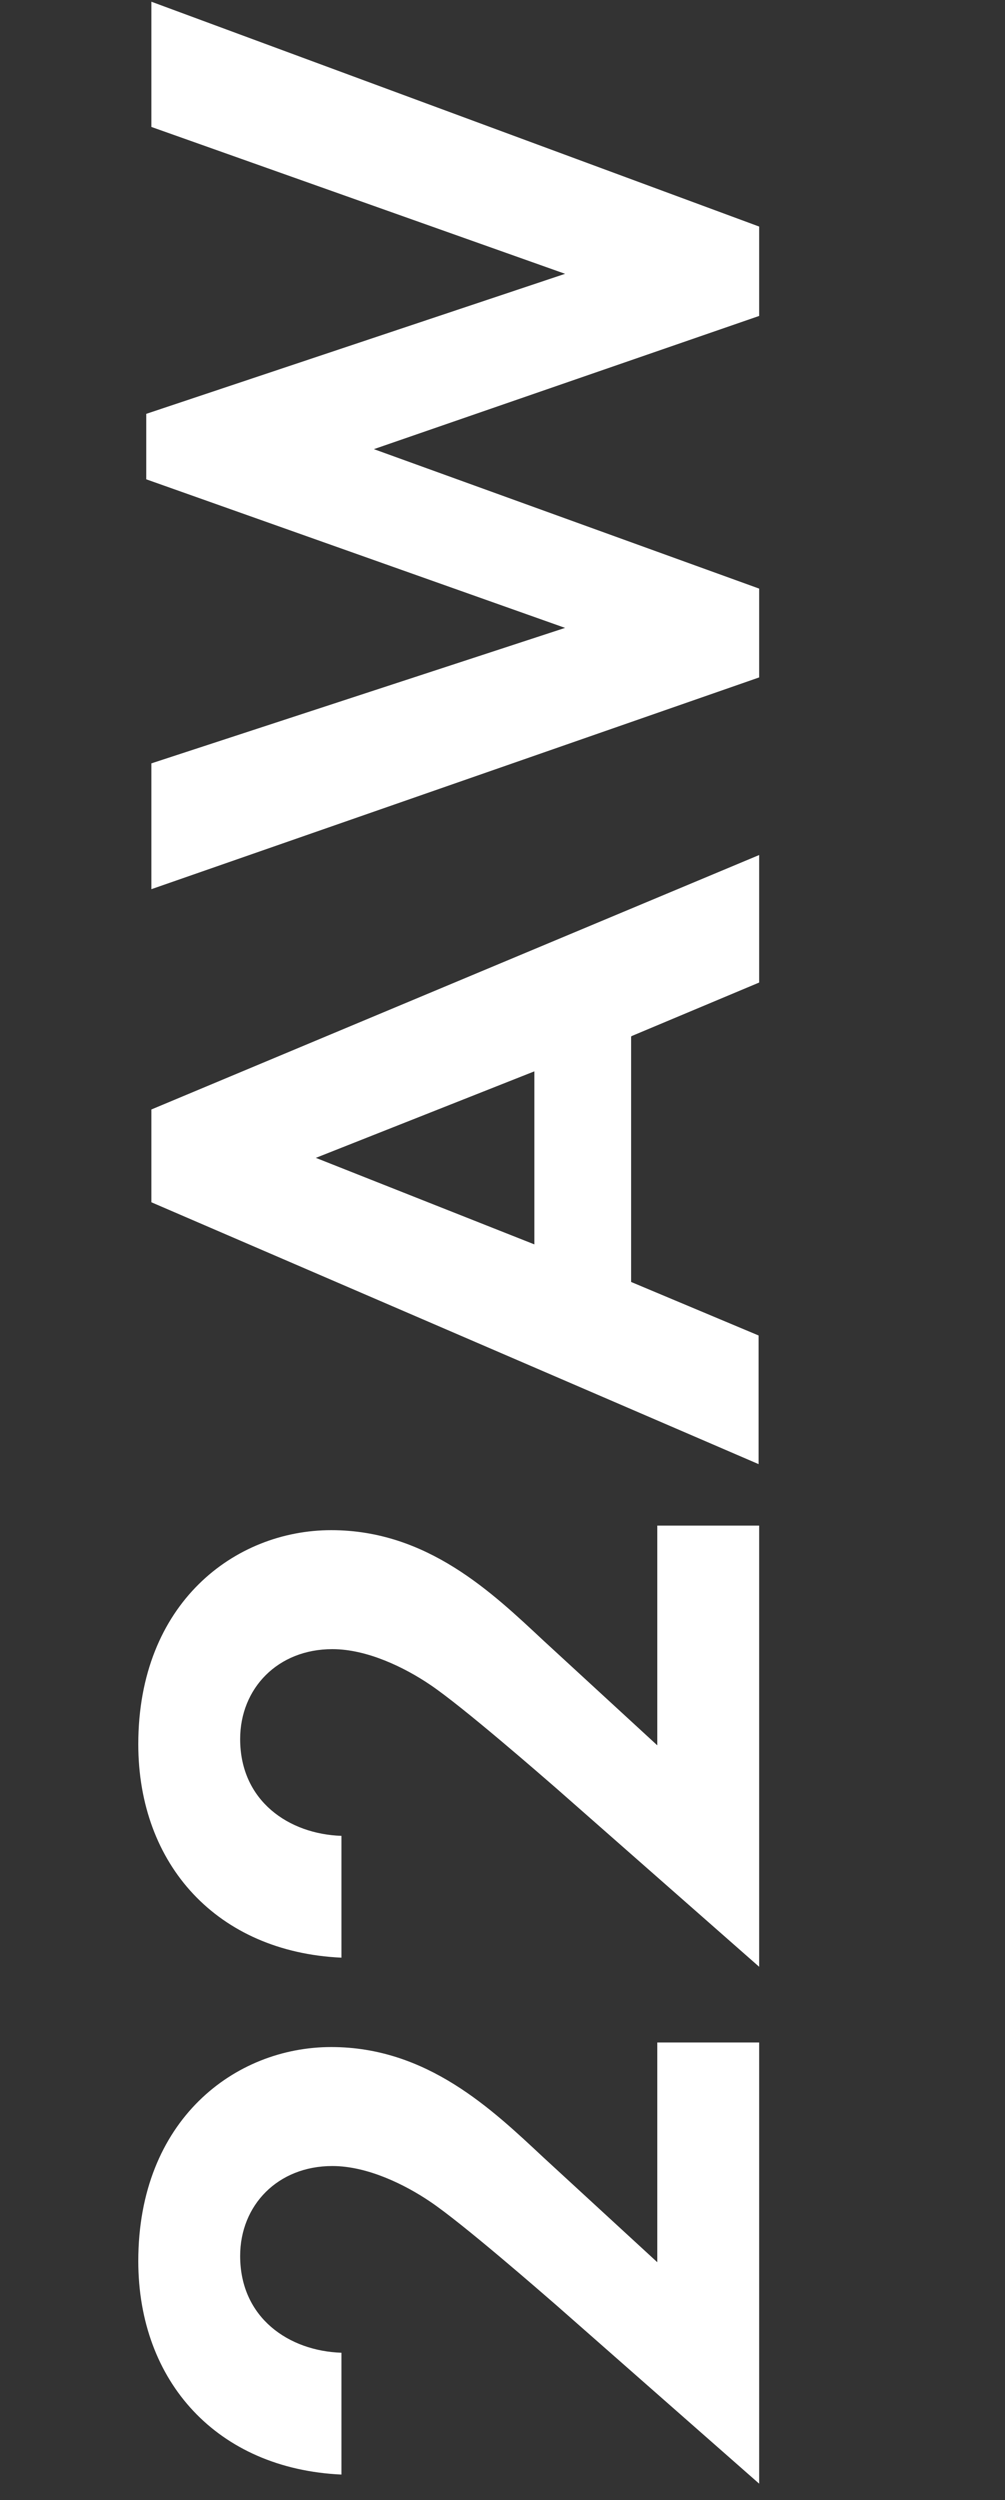
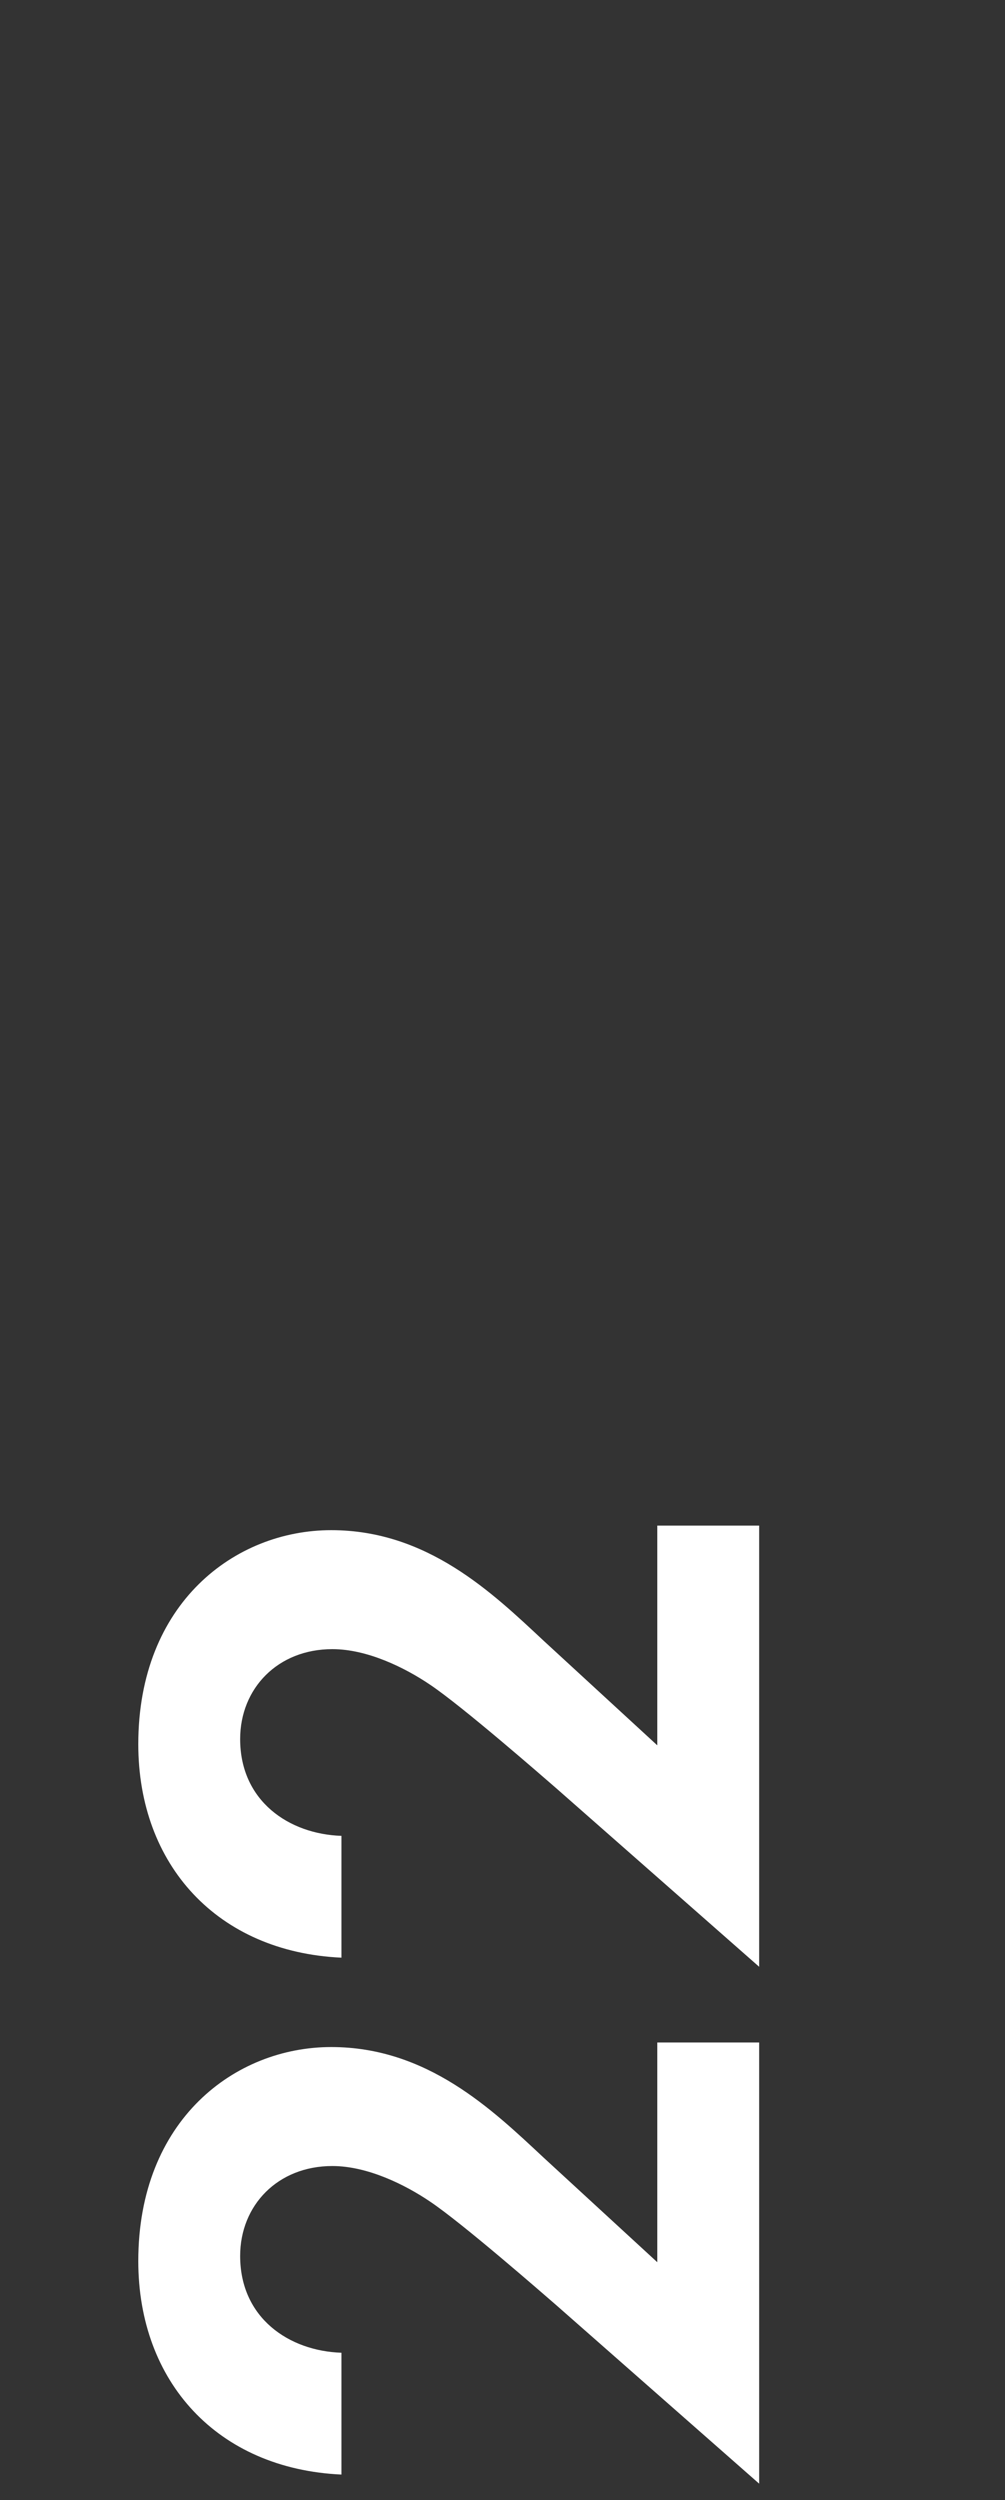
<svg xmlns="http://www.w3.org/2000/svg" id="_レイヤー_1" viewBox="0 0 17.66 43.92">
  <rect x="0" y="0" width="17.66" height="43.92" fill="#333333" stroke="none" />
  <defs>
    <style>.cls-1{fill:#fff;}</style>
  </defs>
  <path class="cls-1" d="M9.77,40.49c-.22-.19-1.65-1.44-2.22-1.82-.43-.29-1.09-.62-1.71-.62-.96,0-1.62,.69-1.62,1.58,0,1.09,.86,1.67,1.78,1.7v2.14c-2.18-.1-3.57-1.63-3.57-3.75,0-2.48,1.7-3.76,3.39-3.76s2.83,1.1,3.73,1.94l2,1.84v-3.86h1.79v7.75l-3.57-3.14Z" />
  <path class="cls-1" d="M9.77,31.41c-.22-.19-1.65-1.44-2.22-1.82-.43-.29-1.09-.62-1.71-.62-.96,0-1.62,.69-1.62,1.58,0,1.09,.86,1.67,1.78,1.7v2.14c-2.18-.1-3.57-1.63-3.57-3.75,0-2.48,1.7-3.76,3.39-3.76s2.83,1.1,3.73,1.94l2,1.84v-3.86h1.79v7.75l-3.57-3.14Z" />
-   <path class="cls-1" d="M11.09,18.21v4.31l2.24,.94v2.26L2.66,21.12v-1.63l10.68-4.47v2.24l-2.24,.94Zm-1.7,.61l-3.84,1.52,3.84,1.52v-3.04Z" />
-   <path class="cls-1" d="M13.34,10.33v1.57L2.66,15.62v-2.21l7.27-2.38-7.36-2.61v-1.15l7.36-2.46L2.66,2.23V.03L13.34,3.98v1.57l-6.77,2.34,6.77,2.45Z" />
</svg>